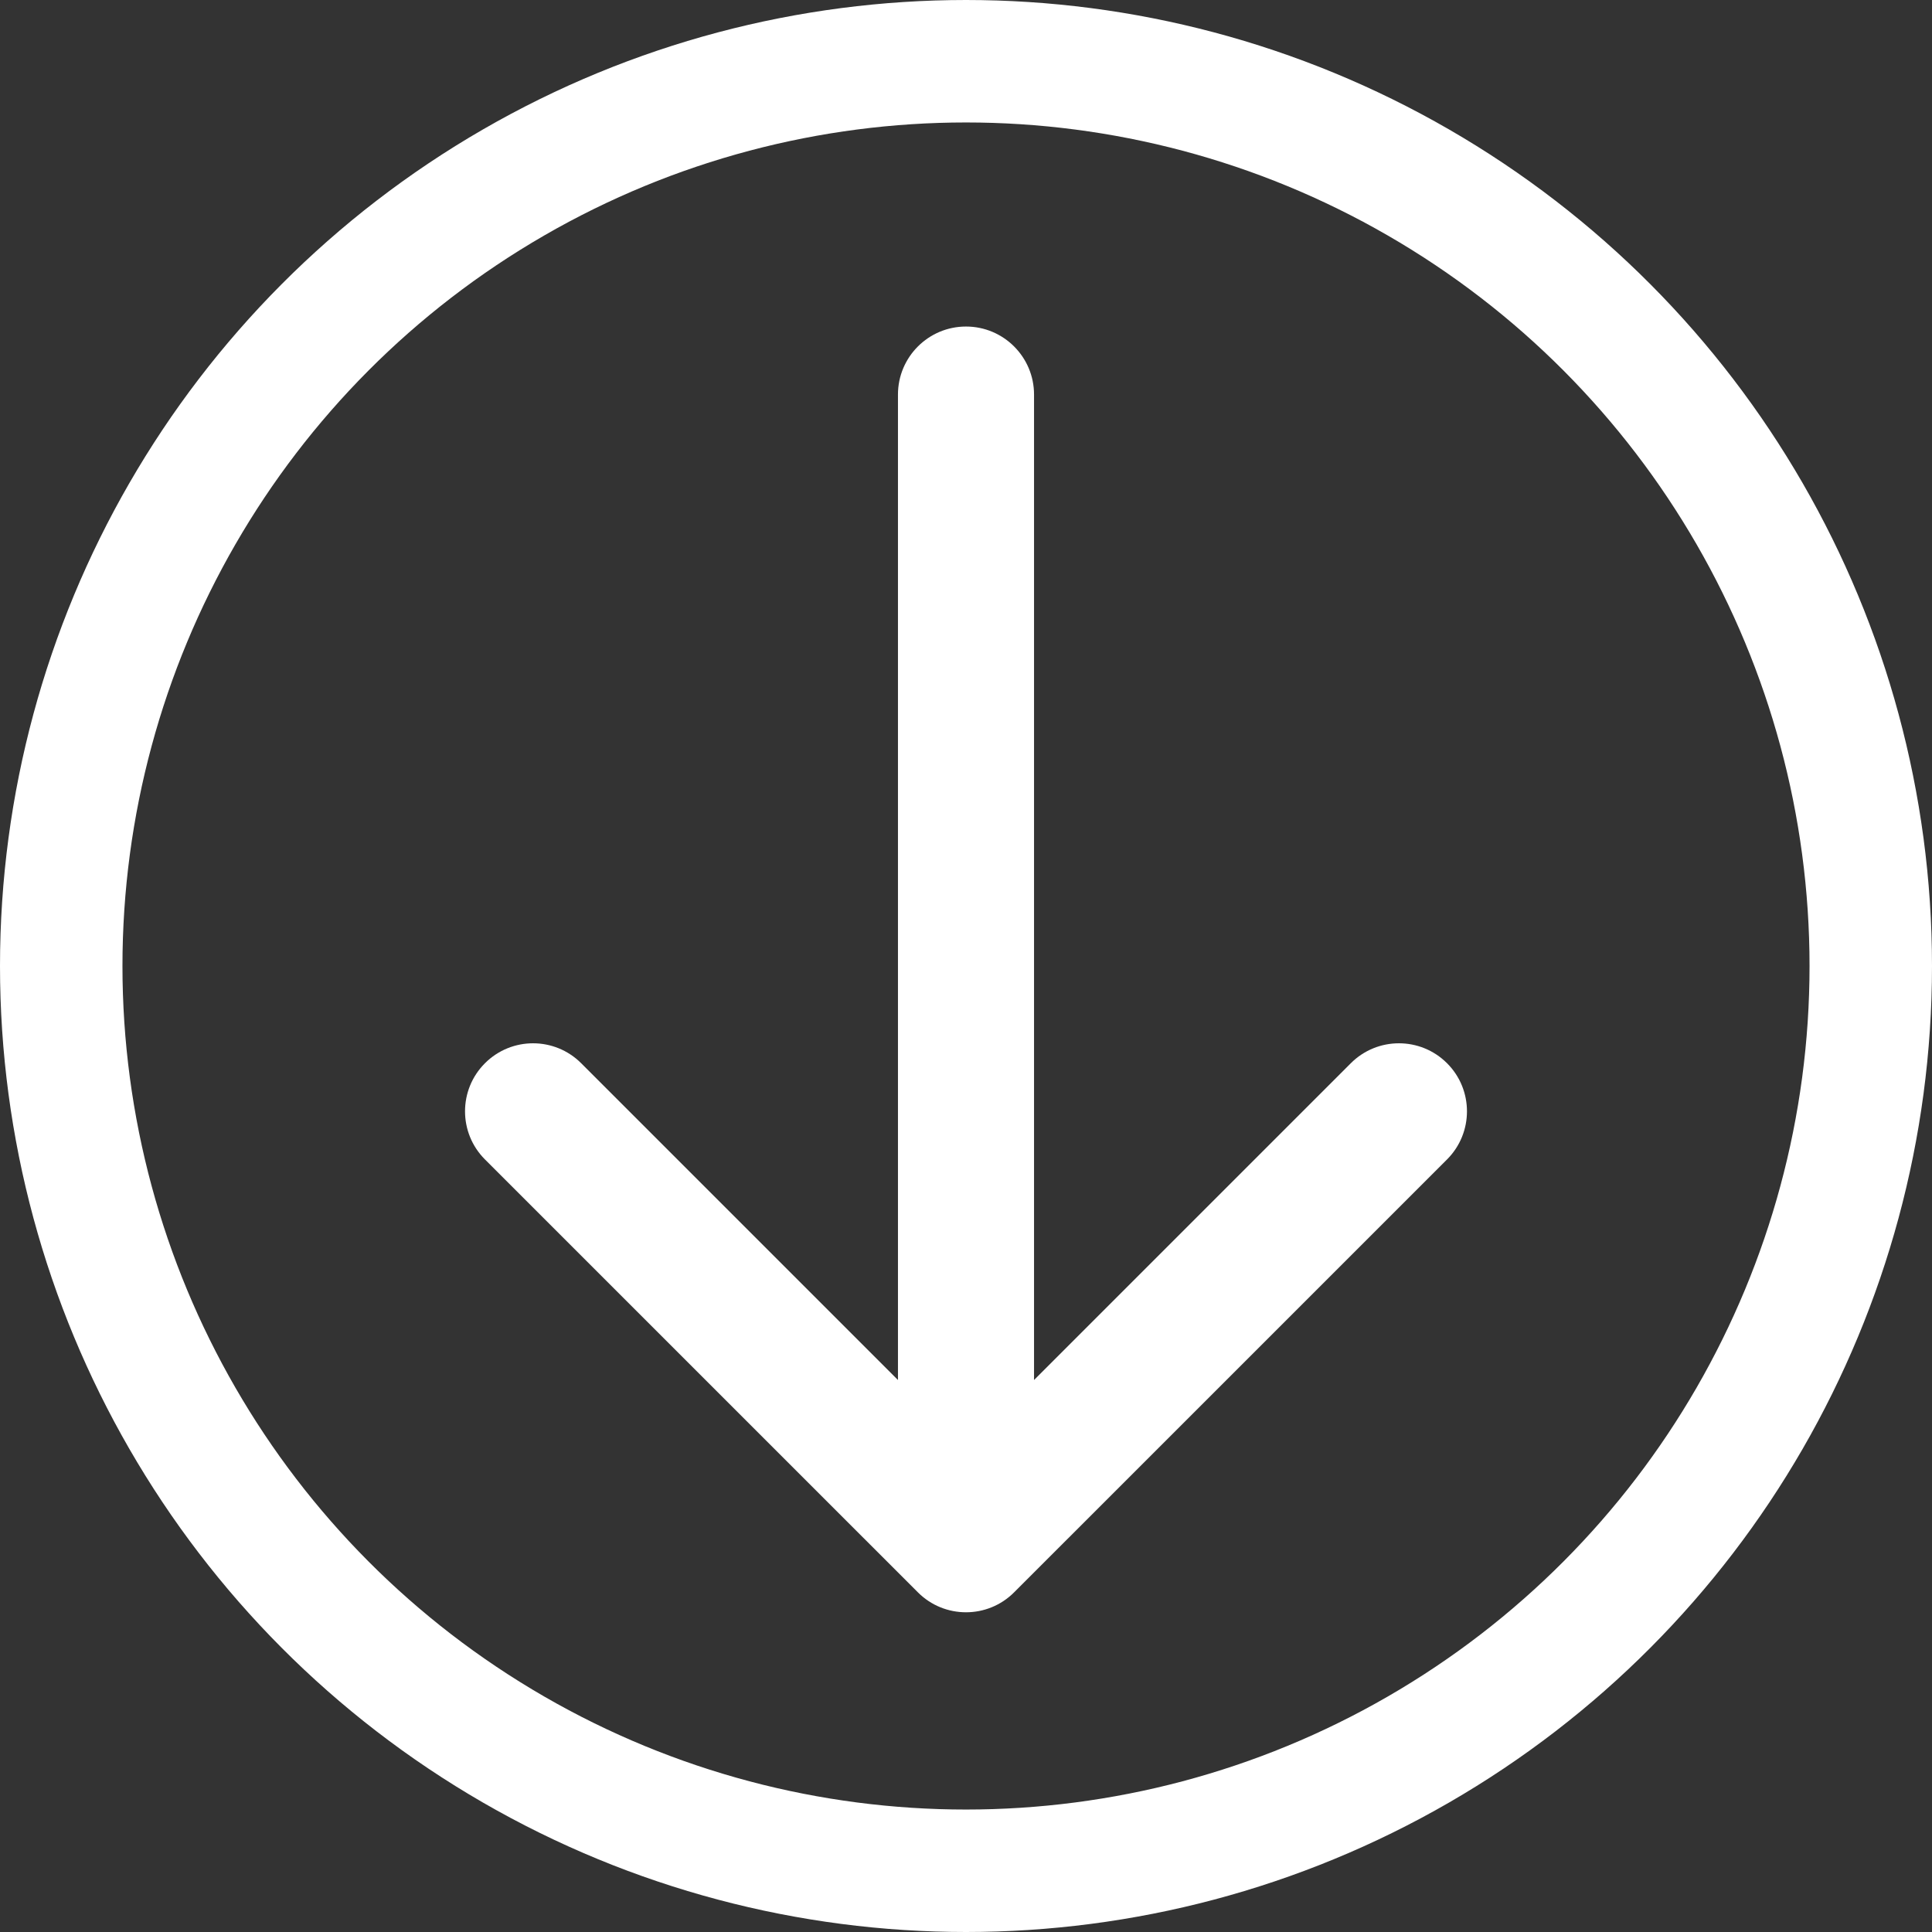
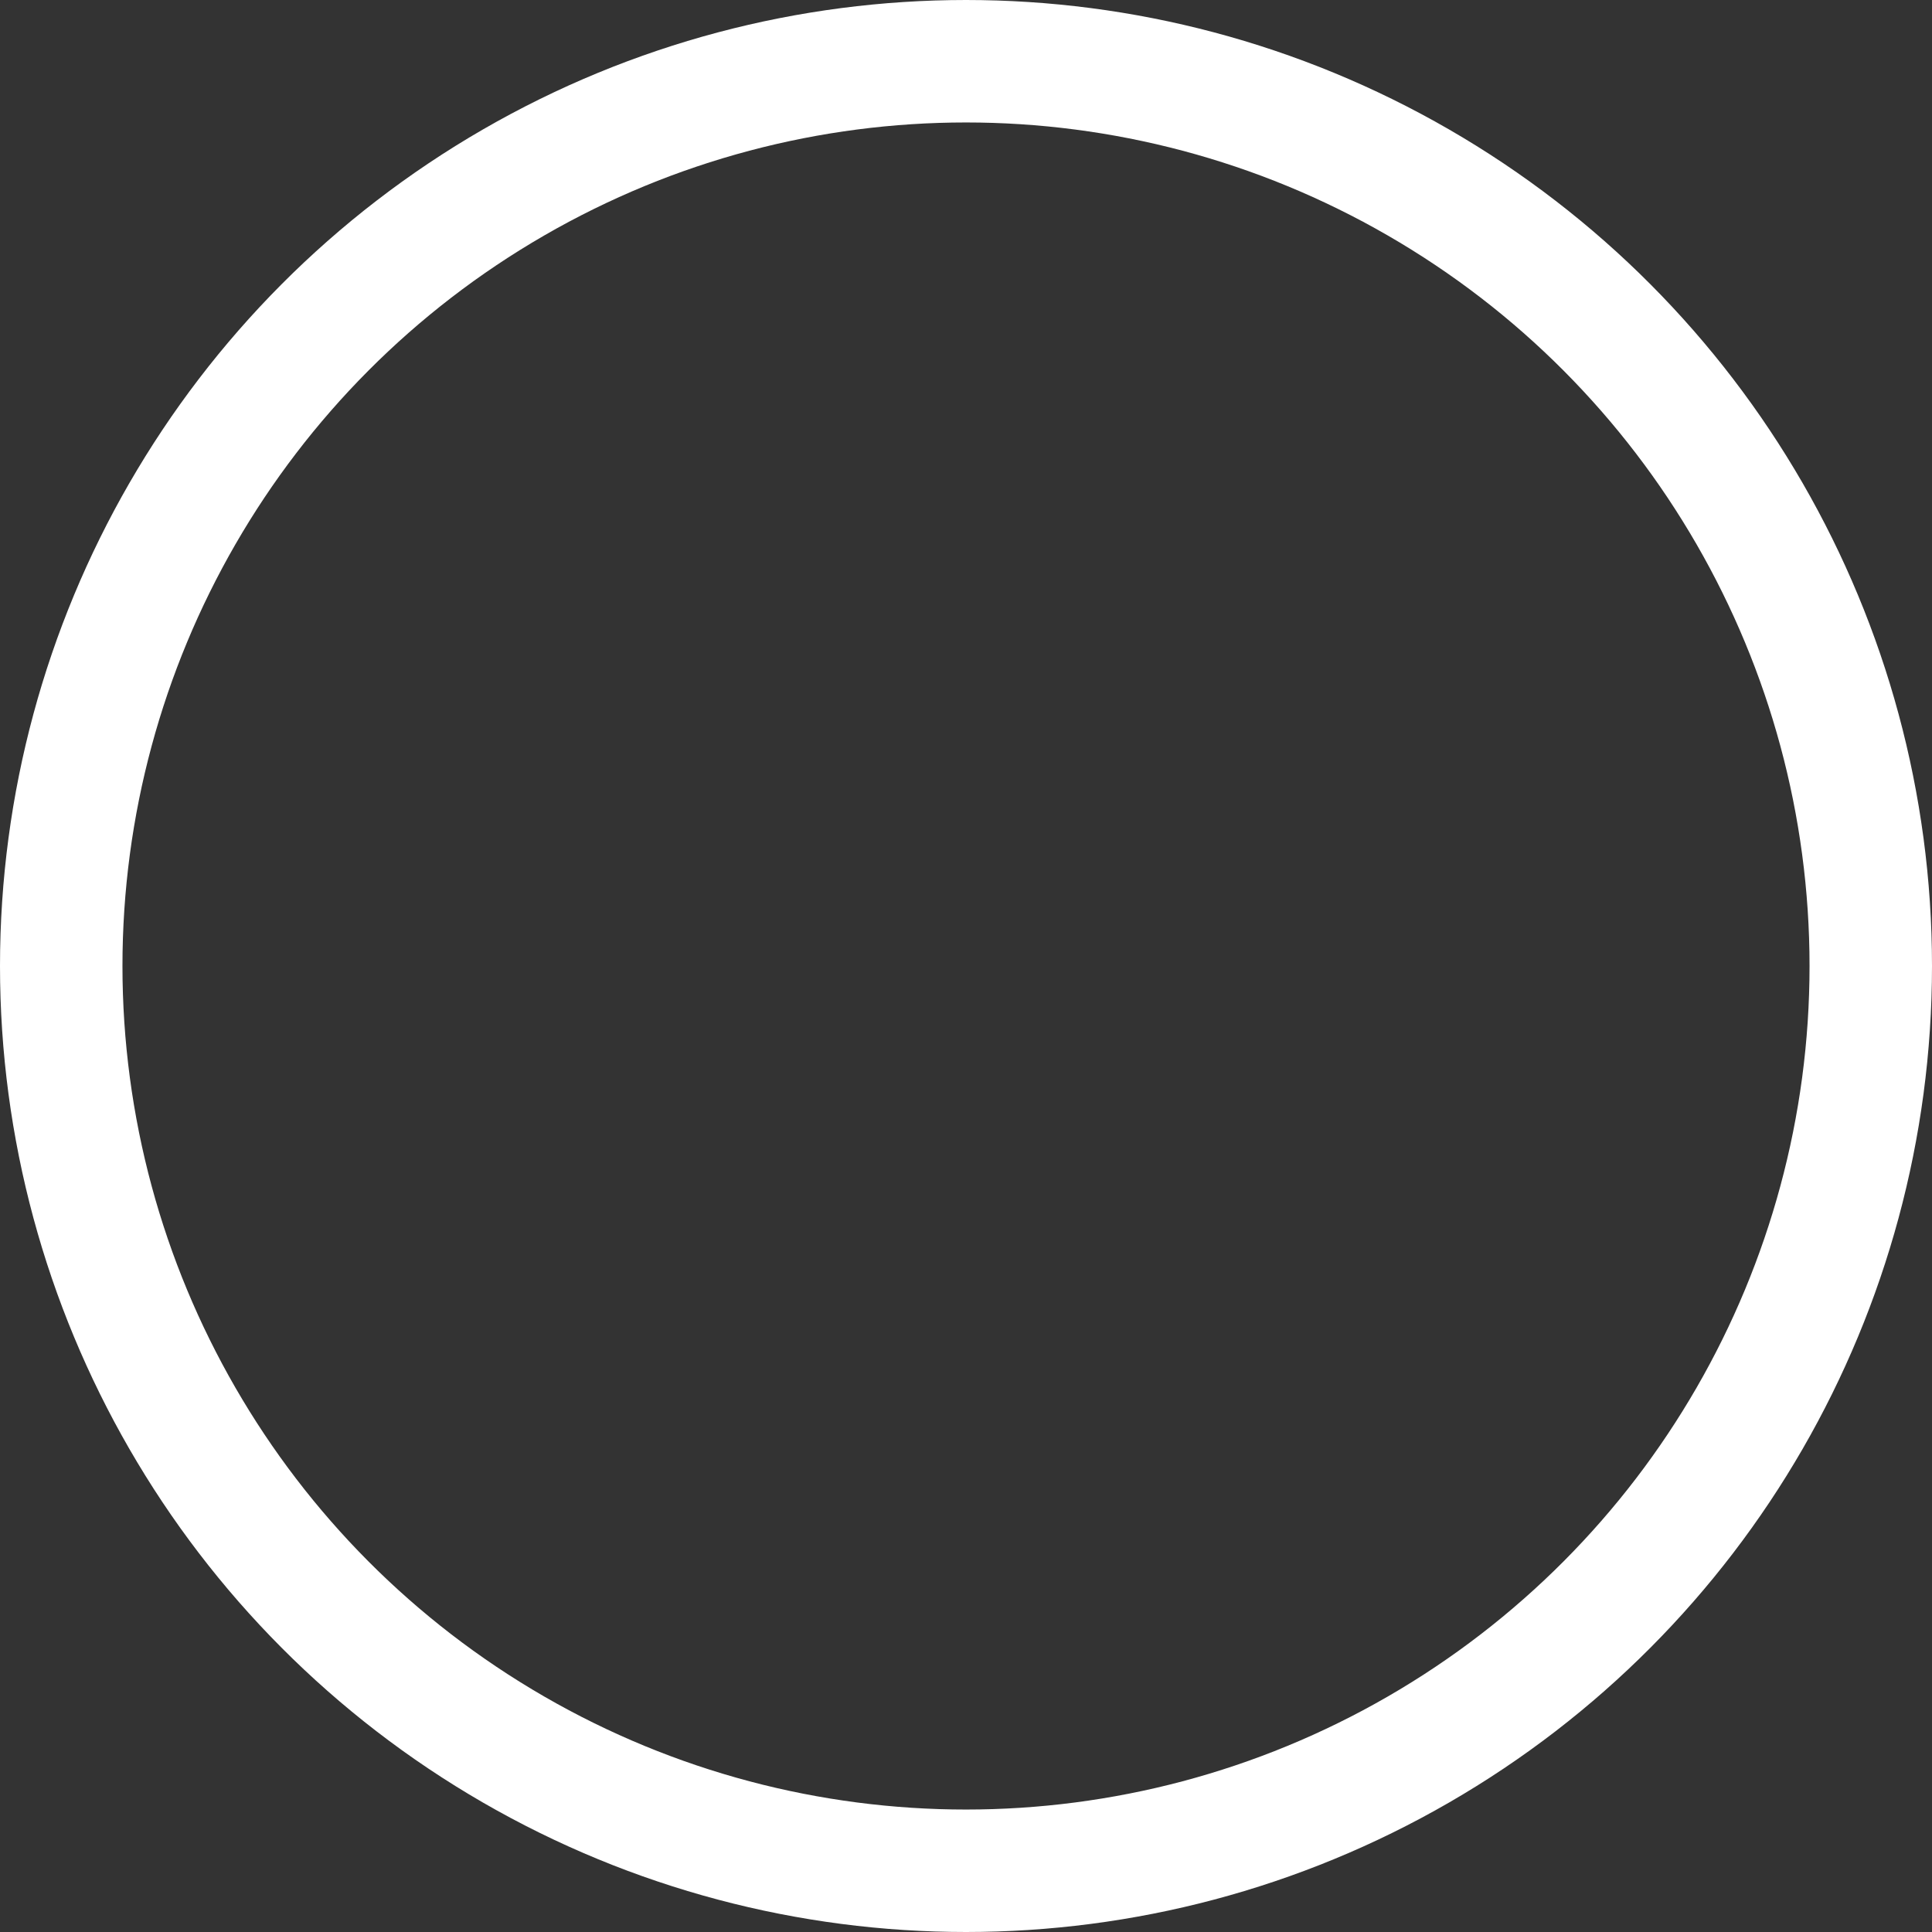
<svg xmlns="http://www.w3.org/2000/svg" width="65" height="65" viewBox="0 0 65 65" fill="none">
  <rect x="0" y="0" width="65" height="65" fill="#333333" stroke="none" />
-   <path d="M34.789 13.275C34.789 12.011 33.764 10.986 32.5 10.986C31.236 10.986 30.211 12.011 30.211 13.275H34.789ZM30.882 53.573C31.775 54.467 33.225 54.467 34.118 53.573L48.684 39.008C49.578 38.114 49.578 36.664 48.684 35.771C47.79 34.877 46.341 34.877 45.447 35.771L32.5 48.718L19.553 35.771C18.659 34.877 17.21 34.877 16.316 35.771C15.422 36.664 15.422 38.114 16.316 39.008L30.882 53.573ZM32.5 13.275H30.211L30.211 51.955H32.5H34.789L34.789 13.275H32.5Z" fill="white" />
  <circle cx="32.5" cy="32.5" r="30.44" stroke="white" stroke-width="4.12" />
</svg>